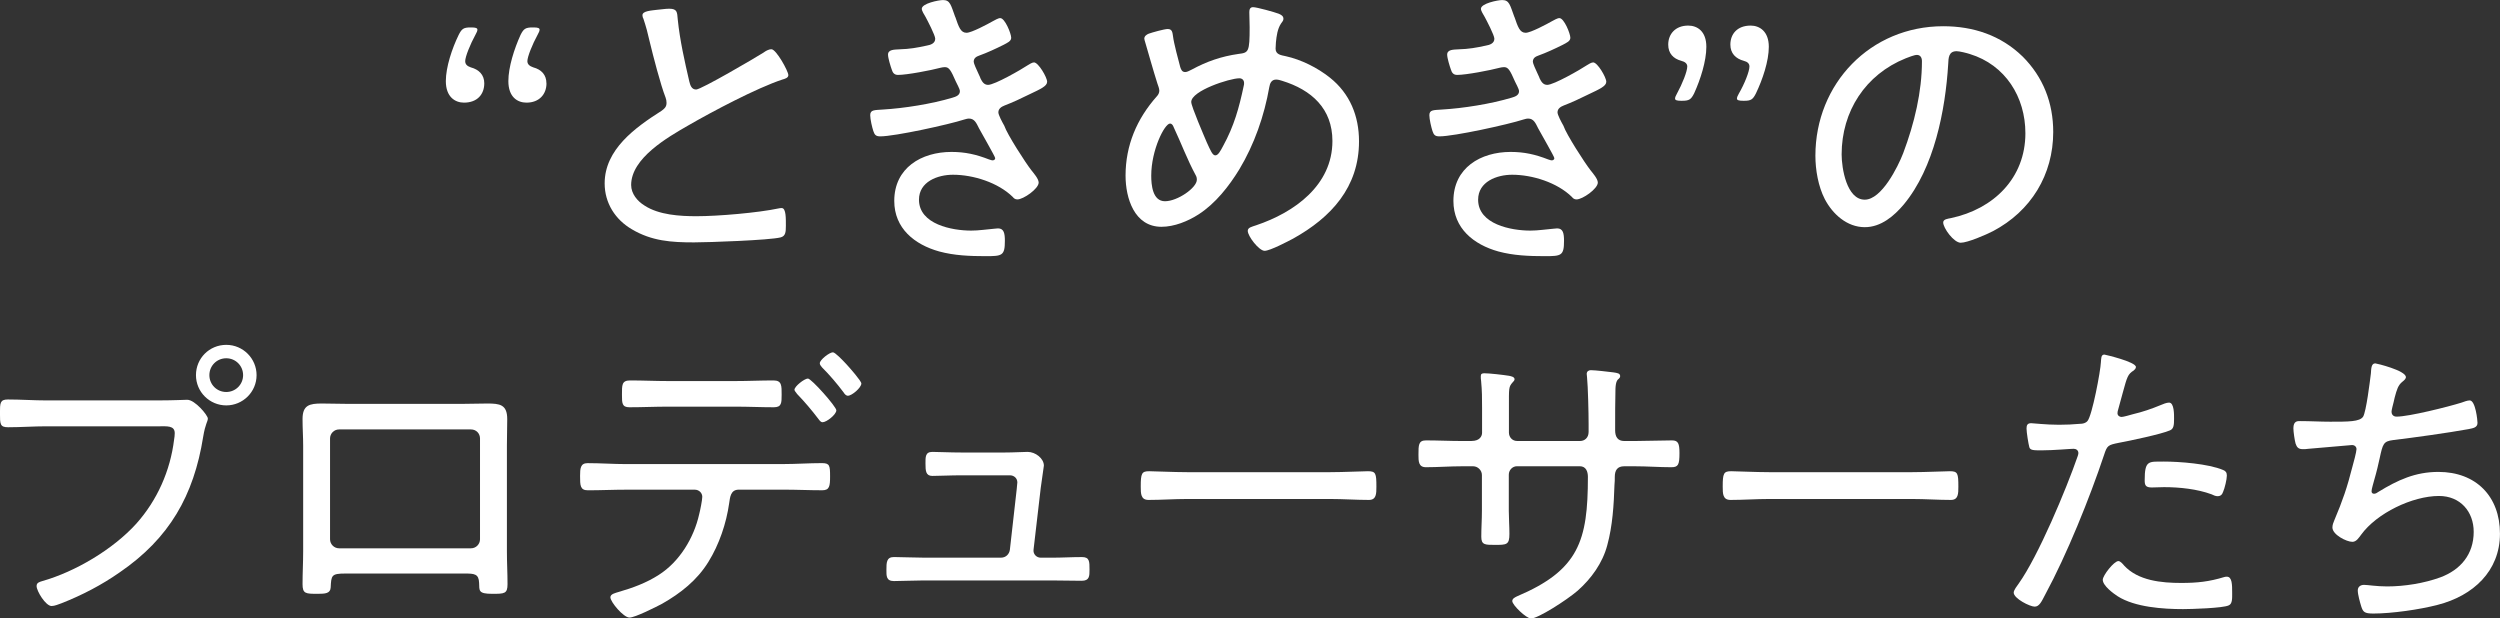
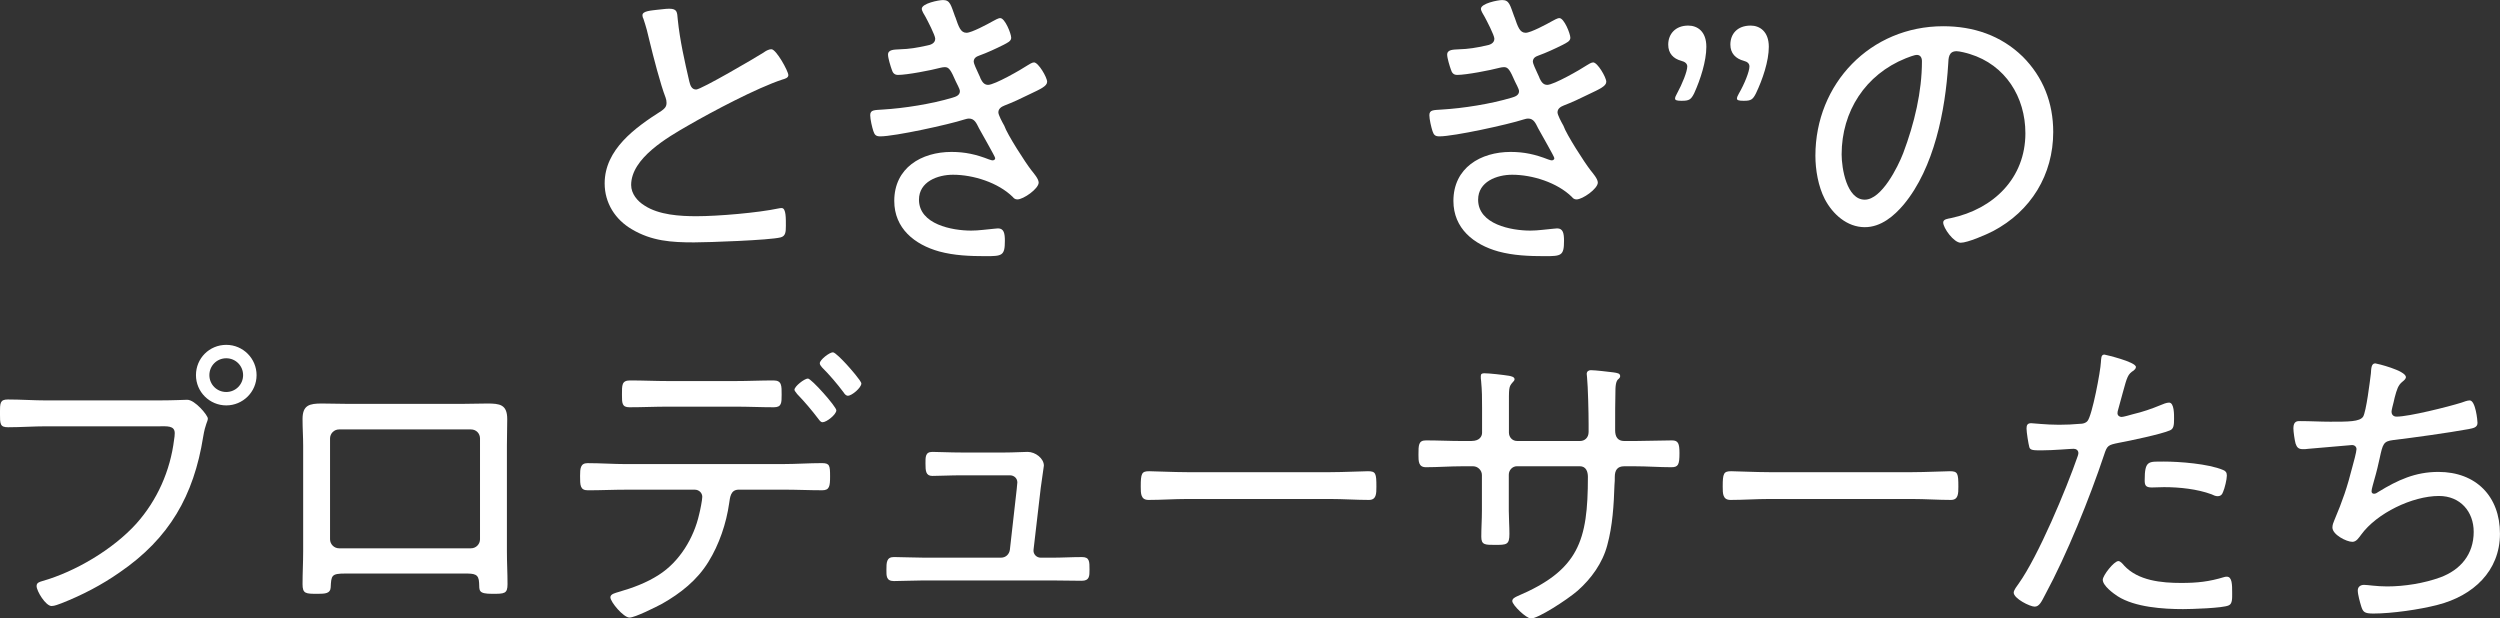
<svg xmlns="http://www.w3.org/2000/svg" id="b" viewBox="0 0 768 190">
  <rect x="0" y="0" width="768" height="190" fill="#333333" stroke="none" />
  <defs>
    <style>.d{fill:#fff;}</style>
  </defs>
  <g id="c">
-     <path class="d" d="M148.77,25.59c0,3.35-2.11,5.94-6.24,5.94-2.69,0-5.57-1.72-5.57-6.61,0-4.31,1.92-10.06,3.94-14.19.96-1.92,1.54-2.3,3.65-2.3h.29c1.25,0,1.82.19,1.82.67,0,.38-.19.86-.58,1.53-1.63,2.97-3.17,6.81-3.17,8.15,0,.96.58,1.53,1.73,1.92,2.5.67,4.13,2.3,4.13,4.89ZM167.88,25.59c0,3.35-2.21,5.94-6.14,5.94-2.78,0-5.57-1.72-5.57-6.61,0-4.31,1.82-9.97,3.74-14.19.96-1.92,1.54-2.3,3.74-2.3h.29c1.25,0,1.82.19,1.82.67,0,.38-.19.86-.58,1.53-1.63,2.97-3.17,6.81-3.17,8.15,0,.96.67,1.53,1.82,1.92,2.5.67,4.03,2.3,4.03,4.89Z" />
    <path class="d" d="M202.25,2.97c1.15-.1,2.21-.29,3.36-.29,2.5,0,2.4,1.15,2.59,3.26.67,6.52,2.11,12.84,3.55,19.07.29,1.15.67,2.49,2.11,2.49,1.54,0,18.24-9.78,20.64-11.31.67-.48,1.54-1.06,2.5-1.06,1.44,0,5.18,6.71,5.18,7.96,0,.86-1.15,1.15-1.82,1.34-7.87,2.59-21.6,9.87-28.9,14.09-6.34,3.64-17.57,10.06-17.57,18.31,0,2.68,1.92,4.98,4.13,6.33,4.42,2.88,10.85,3.26,15.94,3.26,6.62,0,18.91-1.05,25.25-2.4.29-.1.67-.1.96-.1,1.34,0,1.25,3.36,1.25,5.46,0,1.92-.1,3.16-1.63,3.55-3.36.86-22.18,1.53-26.59,1.53-6.91,0-12.96-.38-19.1-4.03-5.09-2.97-8.35-8.05-8.35-14.09,0-10.45,9.41-17.16,17.38-22.24.96-.67,1.63-1.25,1.63-2.49,0-.67-.1-1.05-.29-1.63-1.54-3.93-3.84-12.84-4.9-17.25-.58-2.59-1.06-4.41-1.92-7-.19-.29-.29-.77-.29-1.05,0-1.34,2.69-1.44,4.9-1.72Z" />
    <path class="d" d="M293.46,5.18c1.06,3.07,1.63,4.89,3.46,4.89,1.54,0,6.53-2.68,8.06-3.55.58-.29,1.63-.96,2.3-.96,1.44,0,3.36,4.79,3.36,6.04,0,1.06-1.15,1.53-2.4,2.2-2.3,1.15-4.99,2.4-7.39,3.26-.77.29-1.73.67-1.73,1.92,0,.48.86,2.4,1.54,3.83.29.58.48,1.05.58,1.34.48.96,1.06,1.92,2.3,1.92,2.02,0,10.18-4.7,12.19-6.04.48-.29,1.34-.86,1.92-.86,1.34,0,4.03,4.6,4.03,5.94s-1.92,2.2-5.57,3.93c-2.5,1.25-4.99,2.4-7.49,3.36-.96.38-1.92.96-1.92,2.11,0,.77,1.06,2.78,1.82,4.12.86,2.59,6.53,11.41,8.35,13.71.67.86,2.21,2.59,2.21,3.74,0,1.92-4.7,5.18-6.53,5.18-.67,0-1.06-.29-1.44-.77-4.51-4.41-12.1-6.81-18.34-6.81-4.7,0-10.46,2.11-10.46,7.67,0,7.57,10.18,9.49,16.03,9.49,2.4,0,4.7-.38,7.1-.58.38,0,.77-.1,1.15-.1,1.82,0,2.11,1.53,2.11,3.83,0,4.6-.86,4.7-5.95,4.7-4.8,0-9.6-.19-14.21-1.44-7.58-2.11-13.82-7.09-13.82-15.53,0-10.16,8.35-15.05,17.57-15.05,4.22,0,7.58.77,11.52,2.3.38.1.77.29,1.15.29.29,0,.77-.19.77-.67s-4.13-7.57-4.99-9.2c-.77-1.53-1.34-2.97-3.07-2.97-.58,0-.96.19-1.44.29-4.7,1.53-21.31,5.18-25.83,5.18-1.44,0-1.73-.58-2.11-1.63-.38-1.15-.96-3.64-.96-4.89,0-1.72,1.44-1.53,3.84-1.72,6.53-.38,15.07-1.73,21.41-3.64.96-.29,2.3-.67,2.3-2.01,0-.67-.96-2.3-1.25-2.97-1.54-3.55-2.11-4.41-3.36-4.41-.48,0-.96.1-1.34.19-2.88.77-10.27,2.2-13.06,2.2-1.15,0-1.63-.67-1.92-1.63-.38-1.06-1.15-3.55-1.15-4.6,0-1.63,2.02-1.53,3.46-1.63,3.26-.1,5.38-.48,8.45-1.15,1.15-.19,2.59-.67,2.59-2.11,0-1.05-2.4-5.65-2.98-6.71-.38-.67-1.15-1.82-1.15-2.49,0-1.63,5.18-2.68,6.53-2.68,2.21,0,2.4,1.53,3.74,5.18Z" />
-     <path class="d" d="M392.83,4.22c.67.29,1.44.67,1.44,1.53,0,.58-.29.86-.77,1.53-1.06,1.63-1.34,3.74-1.54,5.75,0,.67-.1,1.25-.1,1.92,0,1.82,1.73,2.01,3.07,2.3,4.8,1.05,9.79,3.55,13.63,6.61,6.14,4.89,8.93,11.79,8.93,19.55,0,14.09-8.54,23.39-20.26,29.9-1.63.86-7.1,3.74-8.74,3.74-1.73,0-5.18-4.5-5.18-6.13,0-1.05,1.25-1.25,2.59-1.72,11.71-3.93,23.42-12.27,23.42-25.88,0-9.97-6.43-15.72-15.46-18.5-.48-.19-1.34-.38-1.82-.38-1.44,0-1.92,1.15-2.11,2.3-1.54,8.82-4.61,17.64-9.22,25.3-3.17,5.18-7.3,10.45-12.48,13.8-3.26,2.11-7.49,3.83-11.42,3.83-8.35,0-11.04-8.82-11.04-15.72,0-9.3,3.46-17.44,9.6-24.35.48-.48.77-1.15.77-1.72,0-.77-.38-1.53-.58-2.2-1.34-4.22-2.5-8.43-3.74-12.65-.1-.38-.29-.86-.29-1.15,0-.77.67-1.25,1.34-1.53,1.06-.38,4.8-1.44,5.86-1.44,1.44,0,1.44,1.15,1.63,2.3.19,1.82,1.73,7.67,2.21,9.39.29.86.58,1.53,1.54,1.53.67,0,1.34-.48,2.02-.77,4.61-2.49,9.02-4.03,14.3-4.79,3.17-.38,3.46-.58,3.46-8.24,0-1.53-.1-3.07-.1-4.6,0-.77.19-1.53,1.15-1.53,1.15,0,6.62,1.53,7.87,2.01ZM353.66,53.96c0,2.78.38,7.86,4.22,7.86s9.79-4.12,9.79-6.61c0-.57-.1-.96-.38-1.44-2.59-4.79-4.42-9.78-6.72-14.66-.19-.48-.48-1.15-1.15-1.15-1.63,0-5.76,8.05-5.76,16.01ZM365.95,31.34c0,1.34,4.03,10.64,4.8,12.46,1.15,2.49,1.73,3.93,2.59,3.93s1.54-1.25,2.4-2.88c3.36-6.13,4.9-11.69,6.34-18.5.1-.29.1-.58.1-.86,0-.86-.58-1.44-1.44-1.44-2.98,0-14.79,3.83-14.79,7.28Z" />
    <path class="d" d="M465.23,5.18c1.06,3.07,1.63,4.89,3.46,4.89,1.54,0,6.53-2.68,8.06-3.55.58-.29,1.63-.96,2.3-.96,1.44,0,3.36,4.79,3.36,6.04,0,1.06-1.15,1.53-2.4,2.2-2.3,1.15-4.99,2.4-7.39,3.26-.77.29-1.73.67-1.73,1.92,0,.48.86,2.4,1.54,3.83.29.58.48,1.05.58,1.34.48.96,1.06,1.92,2.3,1.92,2.02,0,10.18-4.7,12.19-6.04.48-.29,1.34-.86,1.92-.86,1.34,0,4.03,4.6,4.03,5.94s-1.92,2.2-5.57,3.93c-2.5,1.25-4.99,2.4-7.49,3.36-.96.38-1.92.96-1.92,2.11,0,.77,1.06,2.78,1.82,4.12.86,2.59,6.53,11.41,8.35,13.71.67.86,2.21,2.59,2.21,3.74,0,1.92-4.7,5.18-6.53,5.18-.67,0-1.06-.29-1.44-.77-4.51-4.41-12.1-6.81-18.34-6.81-4.7,0-10.46,2.11-10.46,7.67,0,7.57,10.18,9.49,16.03,9.49,2.4,0,4.7-.38,7.1-.58.38,0,.77-.1,1.15-.1,1.82,0,2.11,1.53,2.11,3.83,0,4.6-.86,4.7-5.95,4.7-4.8,0-9.6-.19-14.21-1.44-7.58-2.11-13.82-7.09-13.82-15.53,0-10.16,8.35-15.05,17.57-15.05,4.22,0,7.58.77,11.52,2.3.38.1.77.29,1.15.29.29,0,.77-.19.77-.67s-4.13-7.57-4.99-9.2c-.77-1.53-1.34-2.97-3.07-2.97-.58,0-.96.19-1.44.29-4.7,1.53-21.31,5.18-25.83,5.18-1.44,0-1.73-.58-2.11-1.63-.38-1.15-.96-3.64-.96-4.89,0-1.72,1.44-1.53,3.84-1.72,6.53-.38,15.07-1.73,21.41-3.64.96-.29,2.3-.67,2.3-2.01,0-.67-.96-2.3-1.25-2.97-1.54-3.55-2.11-4.41-3.36-4.41-.48,0-.96.1-1.34.19-2.88.77-10.27,2.2-13.06,2.2-1.15,0-1.63-.67-1.92-1.63-.38-1.06-1.15-3.55-1.15-4.6,0-1.63,2.02-1.53,3.46-1.63,3.26-.1,5.38-.48,8.45-1.15,1.15-.19,2.59-.67,2.59-2.11,0-1.05-2.4-5.65-2.98-6.71-.38-.67-1.15-1.82-1.15-2.49,0-1.63,5.18-2.68,6.53-2.68,2.21,0,2.4,1.53,3.74,5.18Z" />
    <path class="d" d="M516.4,30.96c-1.25,0-1.82-.19-1.82-.67,0-.38.19-.86.58-1.53,1.63-2.97,3.17-6.81,3.17-8.34,0-.86-.67-1.44-1.82-1.73-2.5-.67-4.03-2.3-4.03-4.98,0-3.26,2.21-5.85,6.14-5.85,2.78,0,5.57,1.72,5.57,6.52,0,4.41-1.82,10.06-3.74,14.28-.96,1.92-1.54,2.3-3.74,2.3h-.29ZM535.51,30.96c-1.34,0-1.92-.19-1.92-.67,0-.38.19-.86.58-1.53,1.73-2.97,3.26-6.81,3.26-8.34,0-.86-.58-1.44-1.73-1.73-2.5-.67-4.13-2.3-4.13-4.98,0-3.26,2.11-5.85,6.24-5.85,2.69,0,5.57,1.72,5.57,6.52,0,4.41-1.92,10.06-3.94,14.28-.96,1.92-1.54,2.3-3.65,2.3h-.29Z" />
    <path class="d" d="M621.34,17.35c6.34,6.33,9.41,14.28,9.41,23.19,0,13.13-6.82,24.34-18.53,30.48-2.02,1.06-7.78,3.55-9.89,3.55s-5.38-4.5-5.38-6.23c0-1.05,1.54-1.15,2.4-1.34,13.06-2.78,22.85-12.27,22.85-26.07,0-11.12-6.14-20.99-17.09-24.34-.86-.29-3.17-.86-4.03-.86-2.5,0-2.5,2.11-2.59,3.93-.86,14.19-4.32,31.92-13.63,43.13-2.98,3.55-7.01,7-12,7-5.47,0-9.89-4.03-12.29-8.63-2.02-3.93-2.88-9.01-2.88-13.32,0-22.14,16.9-39.78,39.27-39.78,9.22,0,17.67,2.78,24.38,9.3ZM585.43,17.92c-12.38,4.98-19.68,16.29-19.68,29.52,0,4.22,1.54,13.9,7.1,13.9,5.18,0,10.18-10.06,11.81-14.28,3.46-9.2,5.76-18.88,5.76-28.27,0-1.06-.48-1.92-1.54-1.92-.86,0-2.69.77-3.46,1.05Z" />
    <path class="d" d="M49.25,123c3.55,0,8.06-.19,8.26-.19,2.4,0,6.34,4.79,6.34,5.75s-.77,1.53-1.44,5.66c-2.88,18.02-10.37,31.15-25.63,41.6-5.47,3.83-11.52,7-17.86,9.49-.86.29-2.11.86-3.07.86-1.82,0-4.61-4.6-4.61-6.13,0-1.06.86-1.25,1.73-1.53,10.18-2.88,21.79-9.78,28.9-17.64,6.43-7.19,10.46-16.29,11.62-25.88.1-.38.19-1.44.19-1.92,0-2.4-2.4-2.11-4.9-2.11H14.3c-3.94,0-7.87.29-11.81.29-2.5,0-2.5-.96-2.5-4.41,0-2.97,0-4.12,2.4-4.12,4.03,0,7.97.29,12,.29h34.85ZM78.82,115.24c0,5.18-4.22,9.3-9.31,9.3s-9.31-4.12-9.31-9.3,4.13-9.3,9.31-9.3,9.31,4.22,9.31,9.3ZM64.32,115.24c0,2.88,2.3,5.18,5.18,5.18s5.18-2.3,5.18-5.18-2.3-5.18-5.18-5.18-5.18,2.3-5.18,5.18Z" />
    <path class="d" d="M142.67,124.06c2.4,0,4.7-.1,7.01-.1,3.84,0,6.14.29,6.14,4.79,0,2.68-.1,5.46-.1,8.15v32.49c0,3.35.19,6.71.19,10.06,0,2.97-.96,2.97-4.7,2.97-4.32,0-3.94-.96-4.03-3.35-.1-2.78-1.44-2.88-4.42-2.88h-36.67c-4.32,0-4.32.58-4.51,4.31-.1,1.82-1.73,1.92-3.94,1.92-3.74,0-4.7,0-4.7-2.97,0-3.35.19-6.71.19-10.06v-32.49c0-2.68-.19-5.37-.19-8.15,0-4.31,2.11-4.79,5.95-4.79,2.4,0,4.8.1,7.2.1h36.58ZM104.17,131.92c-1.54,0-2.78,1.25-2.78,2.78v30.96c0,1.53,1.25,2.78,2.78,2.78h40.51c1.54,0,2.78-1.25,2.78-2.78v-30.96c0-1.53-1.15-2.78-2.78-2.78h-40.51Z" />
    <path class="d" d="M240.6,142.56c3.94,0,7.97-.29,11.9-.29,2.4,0,2.5.77,2.5,4.12,0,2.97-.19,4.22-2.4,4.22-3.94,0-7.97-.19-12-.19h-13.63c-2.59,0-2.69,2.4-2.98,4.22-.86,6.13-3.07,12.65-6.34,17.92-3.46,5.65-8.55,9.68-14.3,12.94-1.82.96-8.26,4.22-9.98,4.22-1.82,0-5.86-4.79-5.86-6.23,0-1.05,1.63-1.34,2.5-1.63,4.32-1.25,8.55-2.78,12.39-5.27,6.34-4.03,10.75-11.31,12.38-18.59.29-1.05.96-4.41.96-5.37,0-1.25-1.06-2.2-2.3-2.2h-21.03c-3.94,0-7.87.19-11.81.19-2.4,0-2.4-1.53-2.4-4.41,0-2.3.1-3.93,2.3-3.93,4.03,0,7.97.29,11.9.29h48.19ZM225.91,117.06c3.94,0,7.78-.19,11.71-.19,2.59,0,2.5,1.63,2.5,4.41,0,2.49,0,3.83-2.4,3.83-3.94,0-7.87-.19-11.81-.19h-20.64c-3.94,0-7.97.19-11.9.19-2.3,0-2.3-1.25-2.3-3.83,0-2.97-.1-4.41,2.5-4.41,3.94,0,7.78.19,11.71.19h20.64ZM256.92,126.07c0,1.25-2.98,3.64-4.22,3.64-.58,0-.96-.58-1.25-.96-2.11-2.78-4.22-5.27-6.62-7.76-.19-.38-.77-.86-.77-1.25,0-1.05,3.07-3.45,4.13-3.45s8.74,8.63,8.74,9.78ZM264.6,117.83c0,1.25-2.88,3.74-4.13,3.74-.58,0-1.06-.58-1.34-1.06-2.02-2.68-4.22-5.27-6.62-7.67-.29-.38-.67-.77-.67-1.25,0-1.06,2.98-3.36,4.03-3.36.67,0,2.88,2.3,4.13,3.64,1.06,1.15,4.61,5.18,4.61,5.94Z" />
    <path class="d" d="M308.68,139.01c2.59,0,5.86-.19,7.01-.19,2.4,0,4.99,2.01,4.99,4.22,0,.1-.86,5.94-.96,6.81l-2.21,18.98c-.19,1.34.86,2.49,2.21,2.49h3.46c3.07,0,6.14-.19,9.22-.19,2.3,0,2.3,1.34,2.3,3.83,0,2.01,0,3.45-2.4,3.45-3.07,0-6.05-.1-9.12-.1h-39.55c-2.78,0-6.62.19-9.02.19s-2.3-1.63-2.3-3.45c0-2.2,0-3.93,2.3-3.93s5.95.19,9.02.19h23.91c1.44,0,2.5-1.06,2.69-2.4l2.11-18.69c0-.38.19-1.72.19-2.01,0-1.34-1.06-2.2-2.3-2.2h-14.69c-3.36,0-7.1.19-9.12.19s-2.11-1.53-2.11-3.83c0-1.92-.1-3.55,2.11-3.55,1.92,0,5.28.19,9.02.19h13.25Z" />
    <path class="d" d="M408.72,145.05c4.03,0,9.98-.29,11.52-.29,2.4,0,2.59.67,2.59,4.7,0,2.2,0,4.12-2.3,4.12-3.94,0-7.87-.29-11.81-.29h-44.07c-3.94,0-7.87.29-11.81.29-2.4,0-2.4-1.92-2.4-4.12,0-4.03.29-4.7,2.59-4.7,1.54,0,7.49.29,11.62.29h44.07Z" />
    <path class="d" d="M452.12,135.46c2.5,0,3.17-1.53,3.17-2.49v-7.67c0-3.16,0-5.08-.29-8.24-.1-.48-.1-1.06-.1-1.53,0-.67.38-.86,1.06-.86,1.63,0,5.76.48,7.58.77.48.1,1.73.29,1.73,1.05,0,.38-.29.67-.58.96-1.25,1.44-1.15,1.63-1.15,7.76v7.67c0,1.44,1.06,2.59,2.5,2.59h19.39c1.34,0,2.59-.96,2.59-2.78v-2.49c0-3.26-.19-11.41-.48-14.28,0-.29-.1-.77-.1-1.05,0-.77.58-1.15,1.25-1.15,1.34,0,5.38.48,6.91.67,1.25.19,2.11.29,2.11,1.15,0,.38-.19.58-.38.77-.48.38-.96.86-1.06,3.07-.1,4.03-.1,8.05-.1,12.17v.67c0,1.92.77,3.26,2.78,3.26h3.26c3.65,0,7.97-.19,11.42-.19,1.92,0,2.3.96,2.3,3.93,0,3.55-.38,4.31-2.5,4.31-3.74,0-7.49-.29-11.23-.29h-3.26c-2.11,0-2.88,1.25-2.88,3.26,0,.86,0,1.63-.1,2.49-.19,6.04-.58,12.55-2.21,18.5-1.44,5.46-4.9,10.26-9.12,13.99-3.46,2.97-12.19,8.53-14.3,8.53-1.44,0-5.76-4.12-5.76-5.37,0-.77.86-1.15,1.44-1.44,19.01-8.05,21.79-17.06,21.79-36.71,0-1.63-.58-3.26-2.5-3.26h-19.3c-1.34,0-2.5,1.15-2.5,2.59v11.12c0,2.3.19,4.7.19,7.09,0,3.36-.86,3.36-4.51,3.36-2.98,0-4.13,0-4.13-2.49,0-2.68.19-5.27.19-7.96v-11.02c0-1.44-1.25-2.68-2.69-2.68h-3.36c-3.74,0-7.49.29-11.14.29-2.3,0-2.3-1.82-2.3-3.83,0-2.97,0-4.41,2.3-4.41,3.65,0,7.39.19,11.14.19h2.88Z" />
    <path class="d" d="M587.5,145.05c4.03,0,9.98-.29,11.52-.29,2.4,0,2.59.67,2.59,4.7,0,2.2,0,4.12-2.3,4.12-3.94,0-7.87-.29-11.81-.29h-44.07c-3.94,0-7.87.29-11.81.29-2.4,0-2.4-1.92-2.4-4.12,0-4.03.29-4.7,2.59-4.7,1.54,0,7.49.29,11.62.29h44.07Z" />
    <path class="d" d="M656.15,112.75c0,.48-.38.77-.67,1.06-1.82,1.15-2.02,1.92-3.36,6.81l-1.44,5.27c-.1.29-.19.67-.19,1.05,0,.67.58,1.15,1.25,1.15.58,0,2.88-.67,3.55-.86,2.88-.67,5.66-1.63,8.45-2.78.67-.29,1.82-.77,2.59-.77,1.63,0,1.54,3.83,1.54,4.98,0,1.92-.1,3.07-1.25,3.55-2.59,1.15-12.58,3.26-15.75,3.83-3.26.67-3.55.77-4.51,3.74-4.42,13.23-11.42,30.58-18.05,42.84-1.15,2.2-1.82,3.74-3.27,3.74s-6.43-2.49-6.43-4.31c0-.77,1.06-2.11,1.54-2.78,6.05-8.53,14.59-28.94,18.14-39.2.1-.38.19-.58.19-.86,0-.86-.67-1.34-1.44-1.34-1.06,0-6.24.48-9.79.48-2.5,0-3.55,0-3.84-.96-.29-1.06-.86-4.6-.86-5.75,0-1.05.29-1.63,1.44-1.63.67,0,4.51.48,8.55.48,2.21,0,4.32-.1,6.43-.29.86,0,1.73-.19,2.3-.86,1.44-1.63,4.03-15.43,4.13-18.11.1-1.06,0-2.3,1.06-2.3.1,0,9.7,2.2,9.7,3.83ZM652.5,173.71c4.32,4.7,11.52,5.37,17.57,5.37,4.9,0,8.54-.38,13.25-1.82.29-.1.58-.1.77-.1,1.63,0,1.63,2.49,1.63,4.98,0,1.63.1,3.36-1.06,3.83-1.73.86-11.62,1.15-14.02,1.15-6.14,0-14.78-.58-20.06-3.93-1.34-.86-4.61-3.26-4.61-5.08,0-1.34,3.46-5.75,4.8-5.75.58,0,1.34.86,1.73,1.34ZM664.6,141.79c4.9,0,13.82.67,18.34,2.59.77.29,1.15.77,1.15,1.73,0,1.15-.67,3.93-1.15,4.98-.29.86-.77,1.34-1.73,1.34-.58,0-1.25-.29-1.82-.58-4.42-1.63-9.89-2.2-14.59-2.2-1.25,0-2.5.1-3.74.1-1.92,0-2.21-.67-2.21-2.2,0-6.13,1.15-5.75,5.76-5.75Z" />
    <path class="d" d="M739.1,115.81c0,.58-.58,1.05-1.06,1.44-1.34,1.06-1.73,2.4-2.4,4.89-.19.86-.38,1.73-.67,2.78-.1.48-.29,1.15-.29,1.63,0,.58.38,1.44,1.54,1.44,3.84,0,16.03-3.07,19.97-4.31.77-.29,1.82-.67,2.5-.67,1.82,0,2.4,6.23,2.4,6.9,0,1.44-1.34,1.63-2.78,1.92-6.34,1.15-16.71,2.59-23.14,3.36-2.98.38-3.17,1.15-4.13,5.56-.38,1.72-.86,3.93-1.73,6.9-.19.77-.77,2.59-.77,3.26,0,.48.29.77.77.77s.96-.29,1.34-.58c5.95-3.64,11.33-6.13,18.43-6.13,11.52,0,18.91,7.48,18.91,18.98s-8.26,19.07-19.1,21.85c-5.47,1.44-14.11,2.68-19.78,2.68-2.78,0-3.17-.48-3.74-2.2-.38-1.25-1.06-3.64-1.06-4.89,0-1.15.86-1.72,1.92-1.72,1.15,0,3.84.48,7.1.48,5.28,0,11.33-.96,16.32-2.78,6.24-2.3,10.27-7.09,10.27-13.99,0-6.23-4.13-11.02-10.66-11.02-8.16,0-19.1,5.27-23.91,11.89-.67.86-1.44,2.2-2.69,2.2-1.82,0-6.14-2.2-6.14-4.41,0-.77.29-1.53.58-2.2,2.59-6.13,3.94-10.06,5.57-16.49.29-.96,1.25-4.6,1.25-5.37,0-.86-.77-1.34-1.54-1.25l-13.34,1.15c-.58.1-1.06.1-1.63.1-1.34,0-1.82-.57-2.21-1.72-.29-1.05-.67-3.64-.67-4.7,0-2.3,1.34-2.2,2.02-2.2,3.17,0,6.24.19,9.31.19,5.66,0,9.02,0,10.08-1.53.96-1.53,2.11-10.93,2.4-13.32.1-1.44.1-3.07,1.34-3.07.38,0,9.41,2.2,9.41,4.22Z" />
  </g>
</svg>